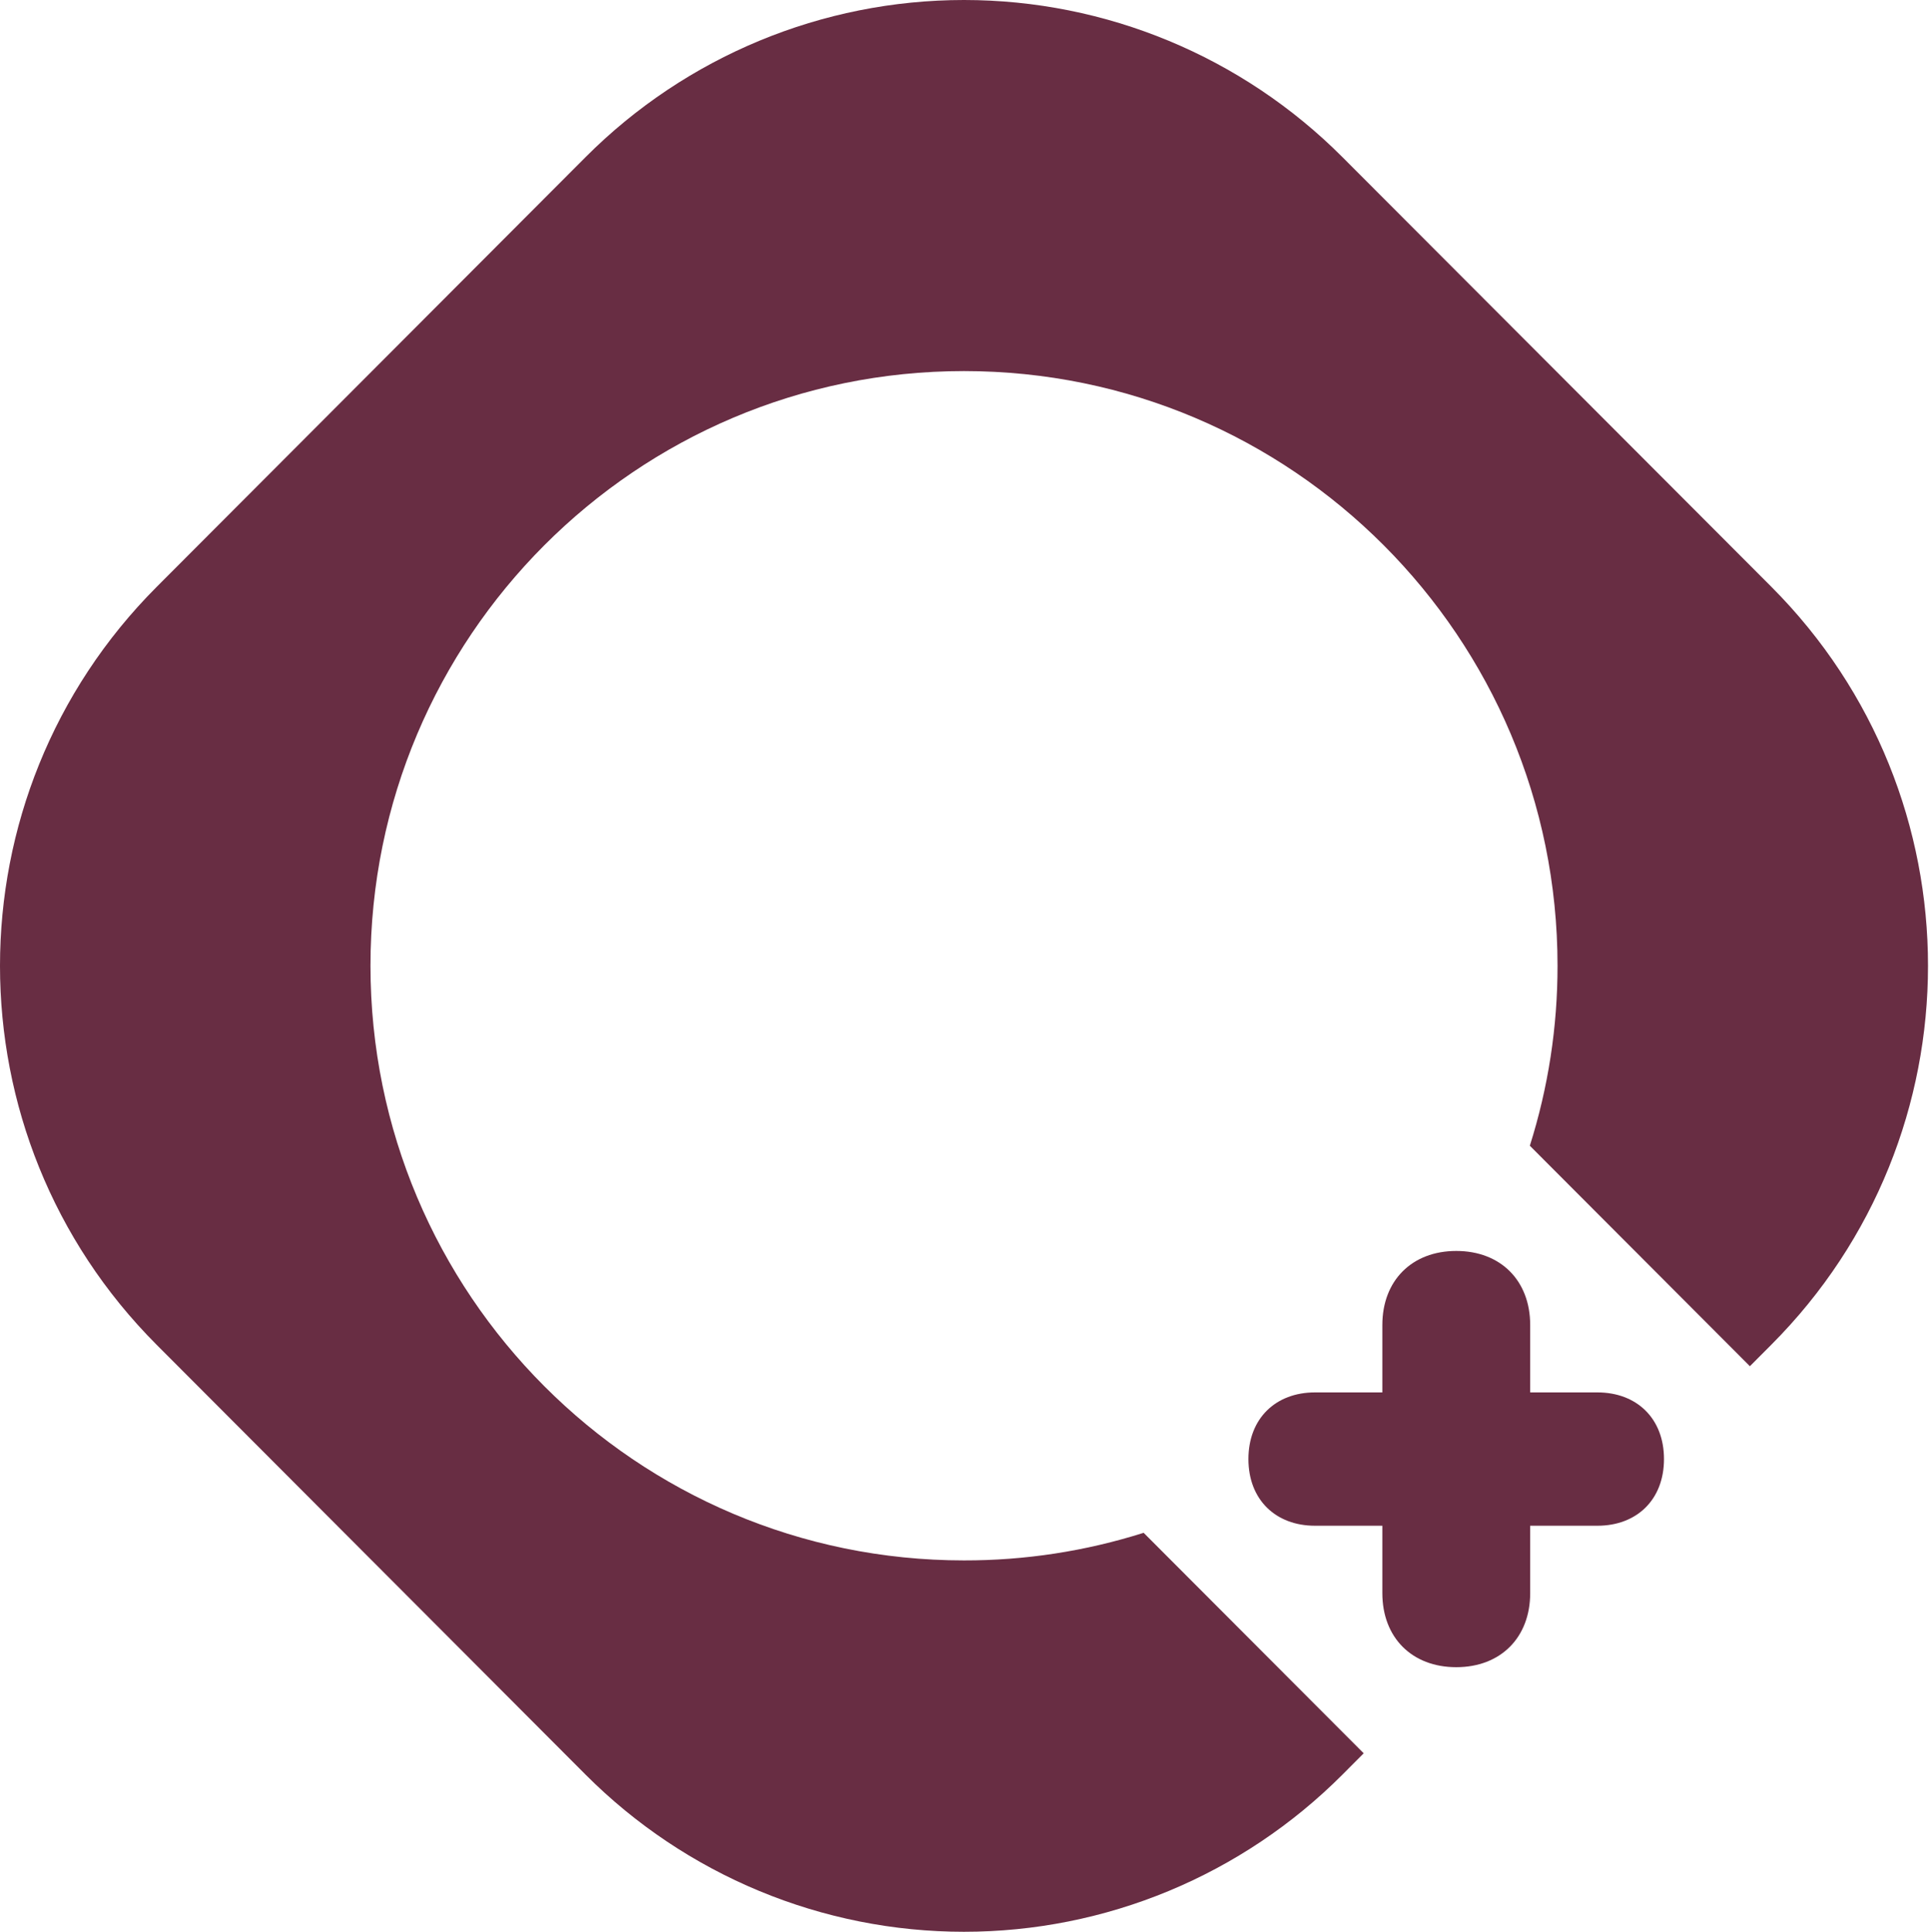
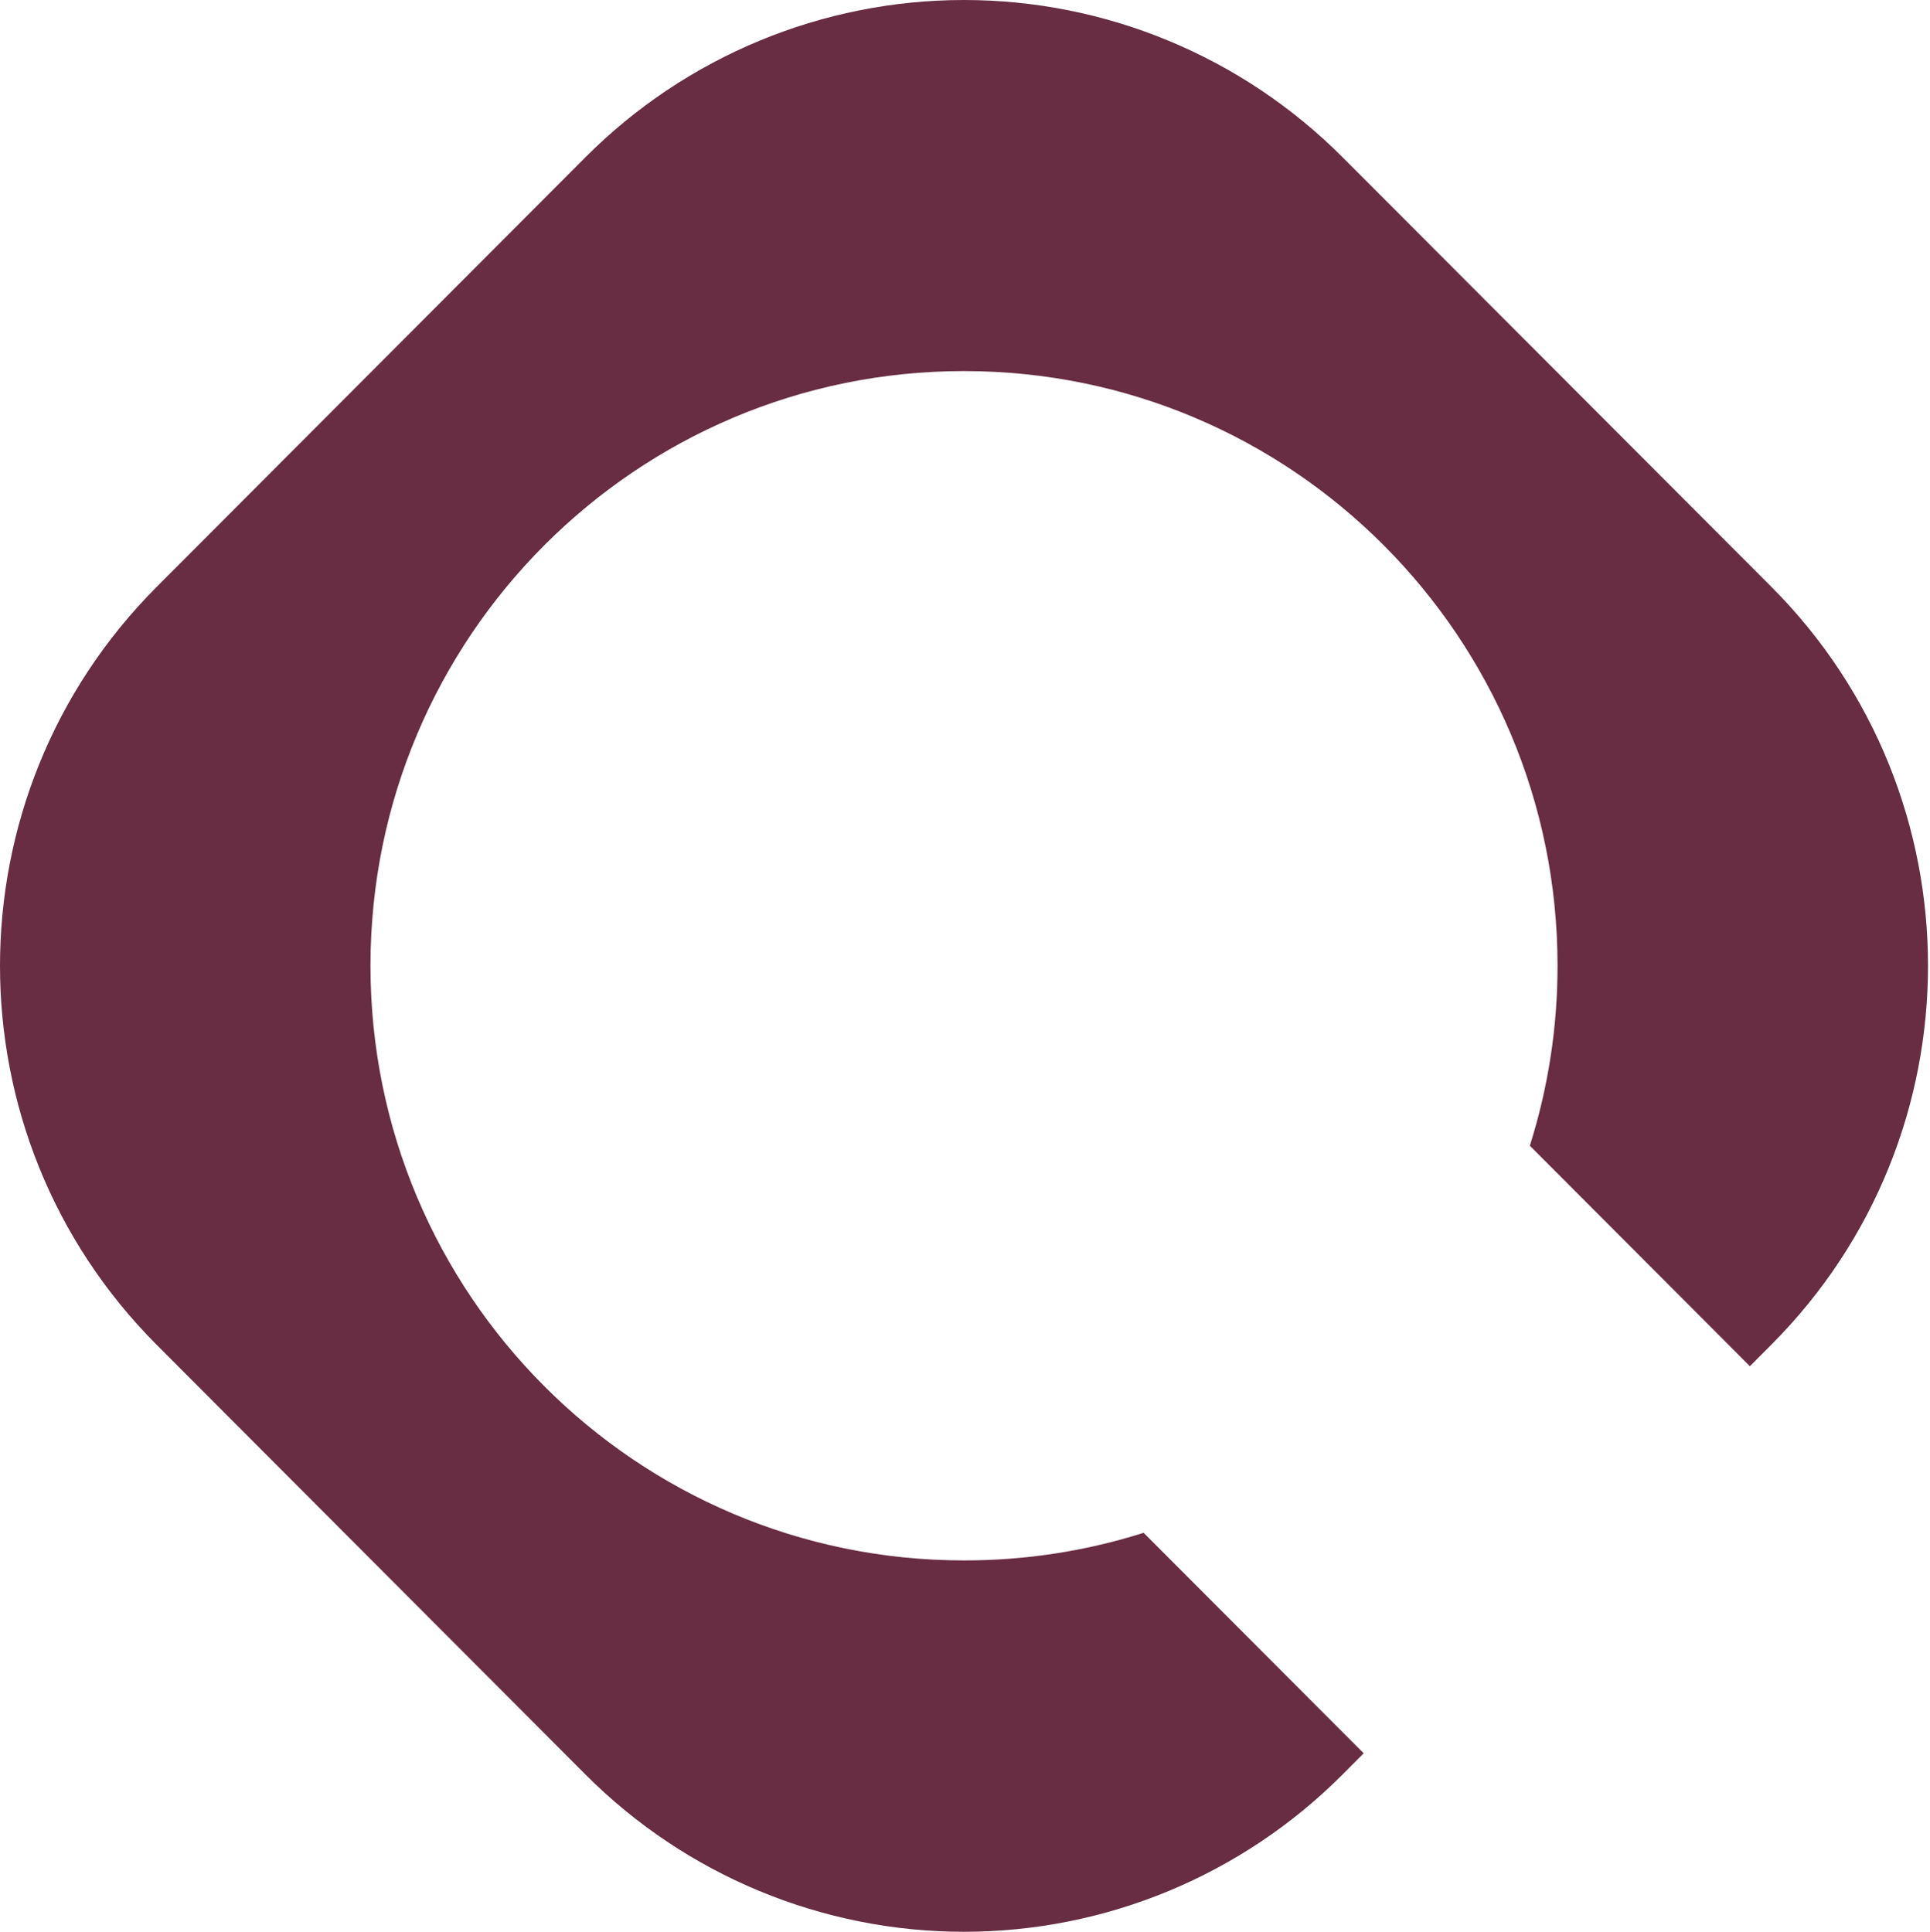
<svg xmlns="http://www.w3.org/2000/svg" width="919" height="920" viewBox="0 0 919 920" fill="none">
  <path d="M459.026 743.137C302.938 743.137 176.409 616.331 176.409 459.931C176.409 303.532 302.938 176.725 459.026 176.725C615.115 176.725 741.643 303.518 741.643 459.931C741.665 489.013 737.216 517.924 728.455 545.648L833.239 650.651L843.441 640.414C942.923 540.739 942.923 379.123 843.441 279.435L639.148 74.757C591.374 26.891 526.583 0 459.026 0C391.469 0 326.678 26.891 278.905 74.757L74.611 279.491C-24.87 379.179 -24.87 540.795 74.611 640.47L278.905 845.231C302.558 868.936 330.639 887.739 361.544 900.568C392.45 913.397 425.574 920 459.026 920C492.478 920 525.603 913.397 556.508 900.568C587.413 887.739 615.494 868.936 639.148 845.231L649.35 834.994L544.565 729.991C516.896 738.754 488.044 743.189 459.026 743.137Z" fill="#682D43" />
-   <path d="M728.623 726.621V758.717C728.623 779.877 714.541 793.989 693.425 793.989C672.309 793.989 658.227 779.877 658.227 758.717V726.621H626.127C607.481 726.621 594.46 714.271 594.46 694.874C594.46 675.476 607.481 663.127 626.127 663.127H658.227V631.03C658.227 609.87 672.309 595.759 693.425 595.759C714.541 595.759 728.623 609.87 728.623 631.03V663.127H760.653C779.313 663.127 792.334 675.476 792.334 694.874C792.334 714.271 779.313 726.621 760.653 726.621H728.623Z" fill="#682D43" />
</svg>